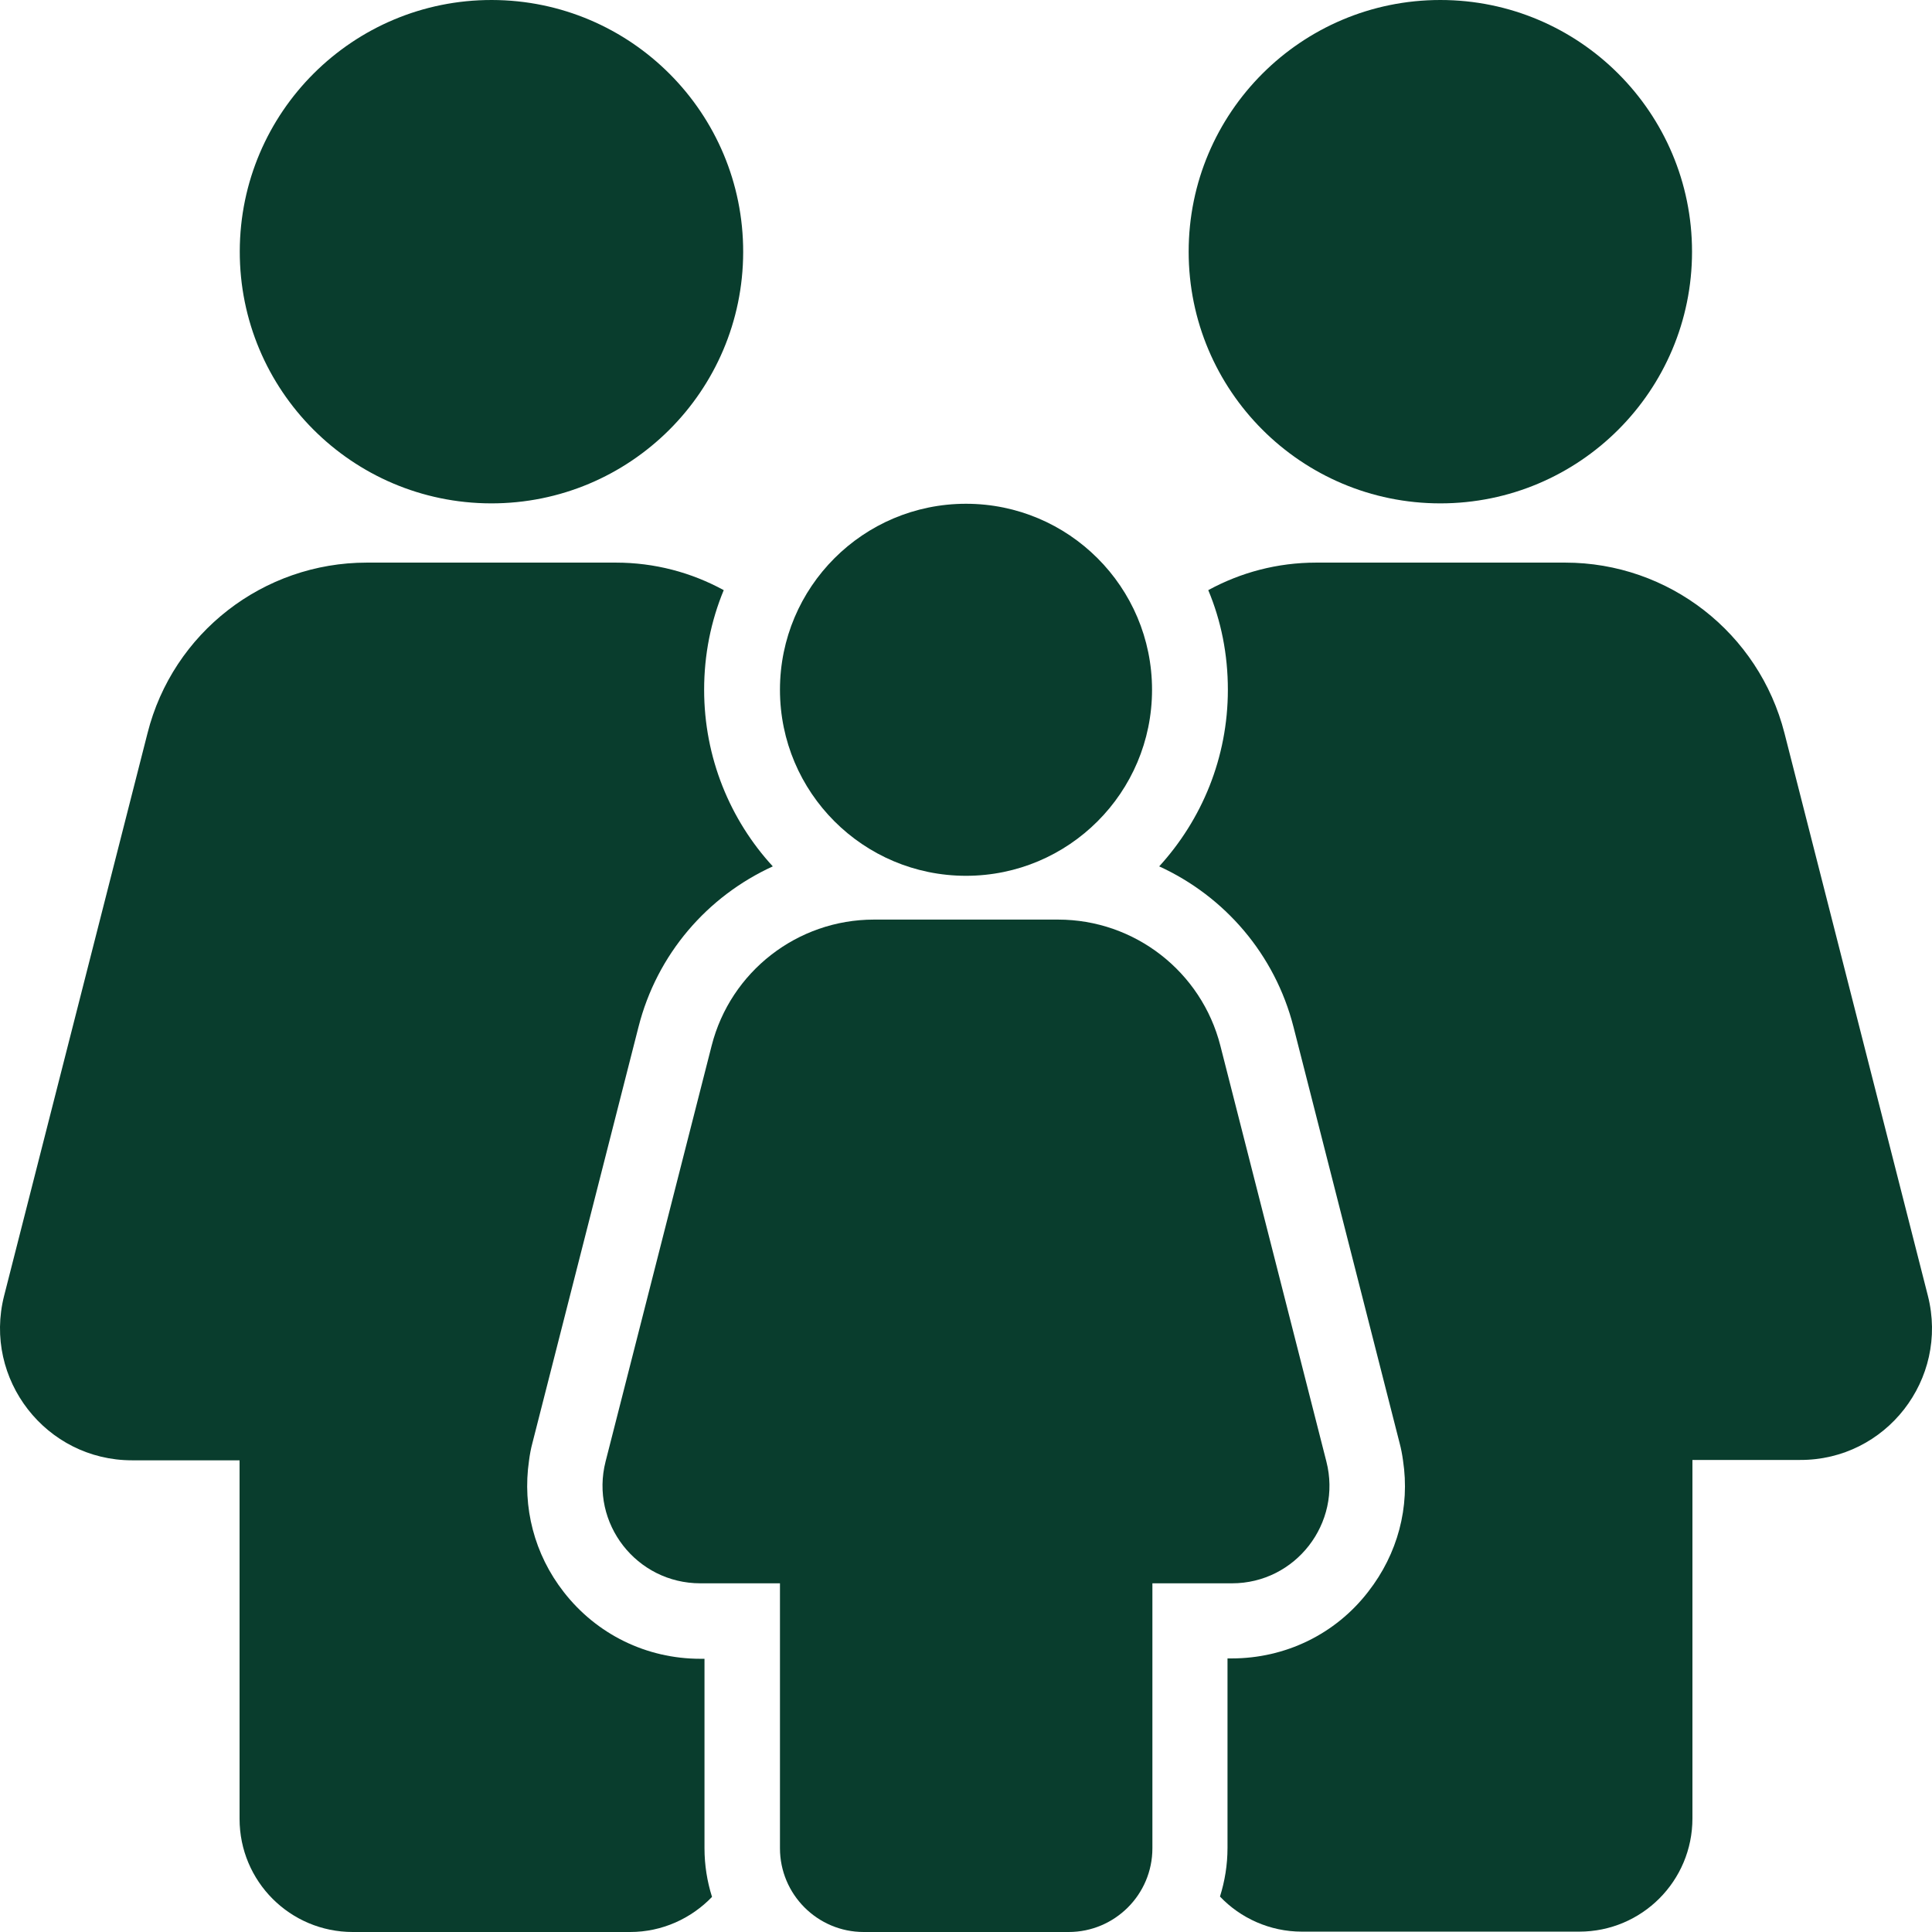
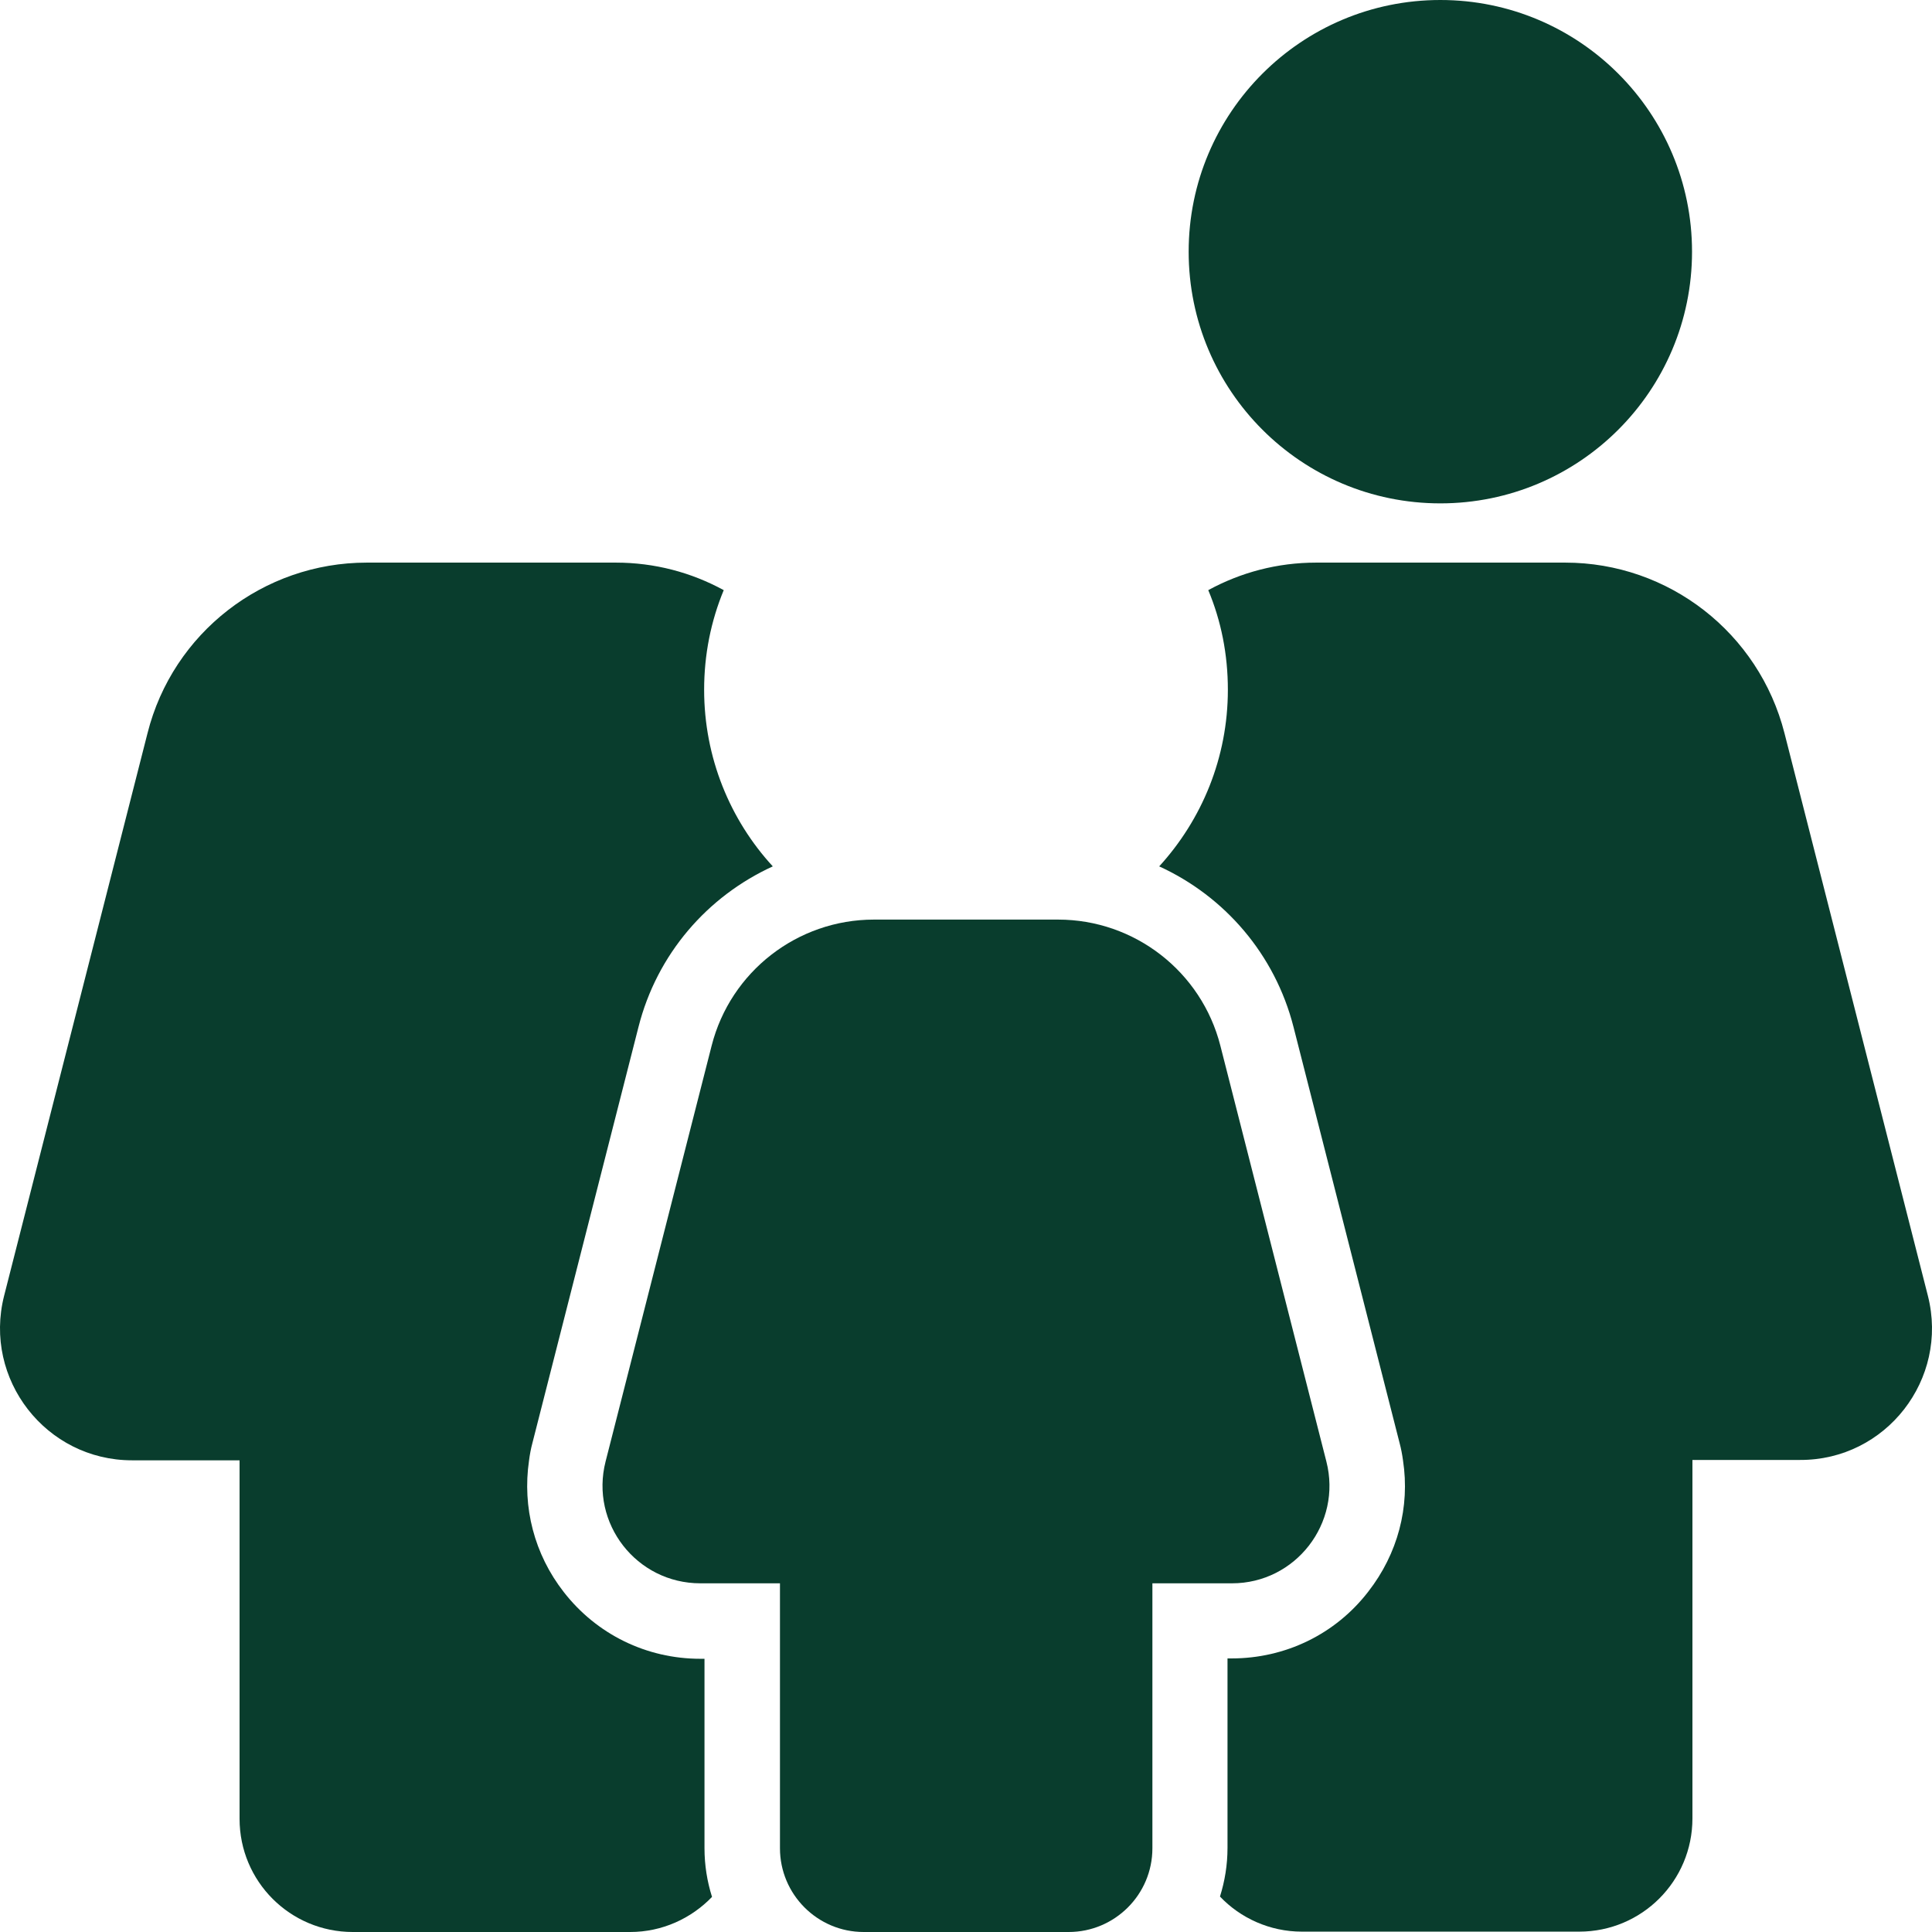
<svg xmlns="http://www.w3.org/2000/svg" width="48" height="48" viewBox="0 0 48 48" fill="none">
  <path d="M35.785 12.506C39.239 12.506 42.038 9.707 42.038 6.253C42.038 2.8 39.239 0 35.785 0C32.331 0 29.532 2.8 29.532 6.253C29.532 9.707 32.331 12.506 35.785 12.506Z" fill="#093D2D" />
  <path d="M32.953 36.309L30.319 25.978C29.85 24.141 28.191 22.847 26.288 22.847H21.712C19.809 22.847 18.15 24.141 17.681 25.978L15.046 36.309C14.653 37.847 15.815 39.337 17.4 39.337H19.378V45.919C19.378 47.062 20.306 48 21.459 48H26.55C27.694 48 28.631 47.072 28.631 45.919V39.337H30.61C32.185 39.337 33.347 37.847 32.953 36.309Z" fill="#093D2D" />
-   <path d="M24 21.759C26.553 21.759 28.622 19.69 28.622 17.137C28.622 14.585 26.553 12.516 24 12.516C21.447 12.516 19.378 14.585 19.378 17.137C19.378 19.69 21.447 21.759 24 21.759Z" fill="#093D2D" />
  <path d="M47.898 32.194L44.335 18.216C43.698 15.722 41.457 13.978 38.888 13.978H32.7C31.735 13.978 30.825 14.222 30.019 14.662C30.338 15.422 30.506 16.256 30.506 17.137C30.506 18.825 29.86 20.363 28.8 21.525C30.422 22.266 31.678 23.709 32.138 25.519L34.772 35.85C34.81 35.991 34.838 36.141 34.857 36.281C35.035 37.444 34.725 38.606 33.994 39.544C33.178 40.603 31.932 41.203 30.6 41.203H30.497V45.909C30.497 46.331 30.431 46.734 30.31 47.119C30.816 47.653 31.547 47.991 32.344 47.991H39.235C40.791 47.991 42.048 46.734 42.048 45.178V36.272H44.72C46.857 36.281 48.423 34.266 47.898 32.194Z" fill="#093D2D" />
  <path d="M13.228 35.85L15.862 25.519C16.322 23.7 17.578 22.266 19.2 21.525C18.14 20.372 17.494 18.825 17.494 17.137C17.494 16.266 17.662 15.431 17.981 14.662C17.175 14.222 16.265 13.978 15.3 13.978H9.112C6.543 13.978 4.293 15.722 3.665 18.216L0.102 32.194C-0.423 34.266 1.143 36.281 3.28 36.281H5.952V45.188C5.952 46.744 7.209 48 8.765 48H15.656C16.453 48 17.175 47.663 17.69 47.128C17.569 46.744 17.503 46.341 17.503 45.919V41.212H17.4C16.059 41.212 14.822 40.603 14.006 39.553C13.274 38.616 12.975 37.444 13.143 36.291C13.162 36.141 13.19 35.991 13.228 35.85Z" fill="#093D2D" />
-   <path d="M18.464 6.266C18.471 2.812 15.677 0.007 12.223 3.7912e-05C8.769 -0.007 5.964 2.787 5.957 6.241C5.95 9.694 8.744 12.499 12.198 12.506C15.652 12.513 18.457 9.719 18.464 6.266Z" fill="#093D2D" />
</svg>